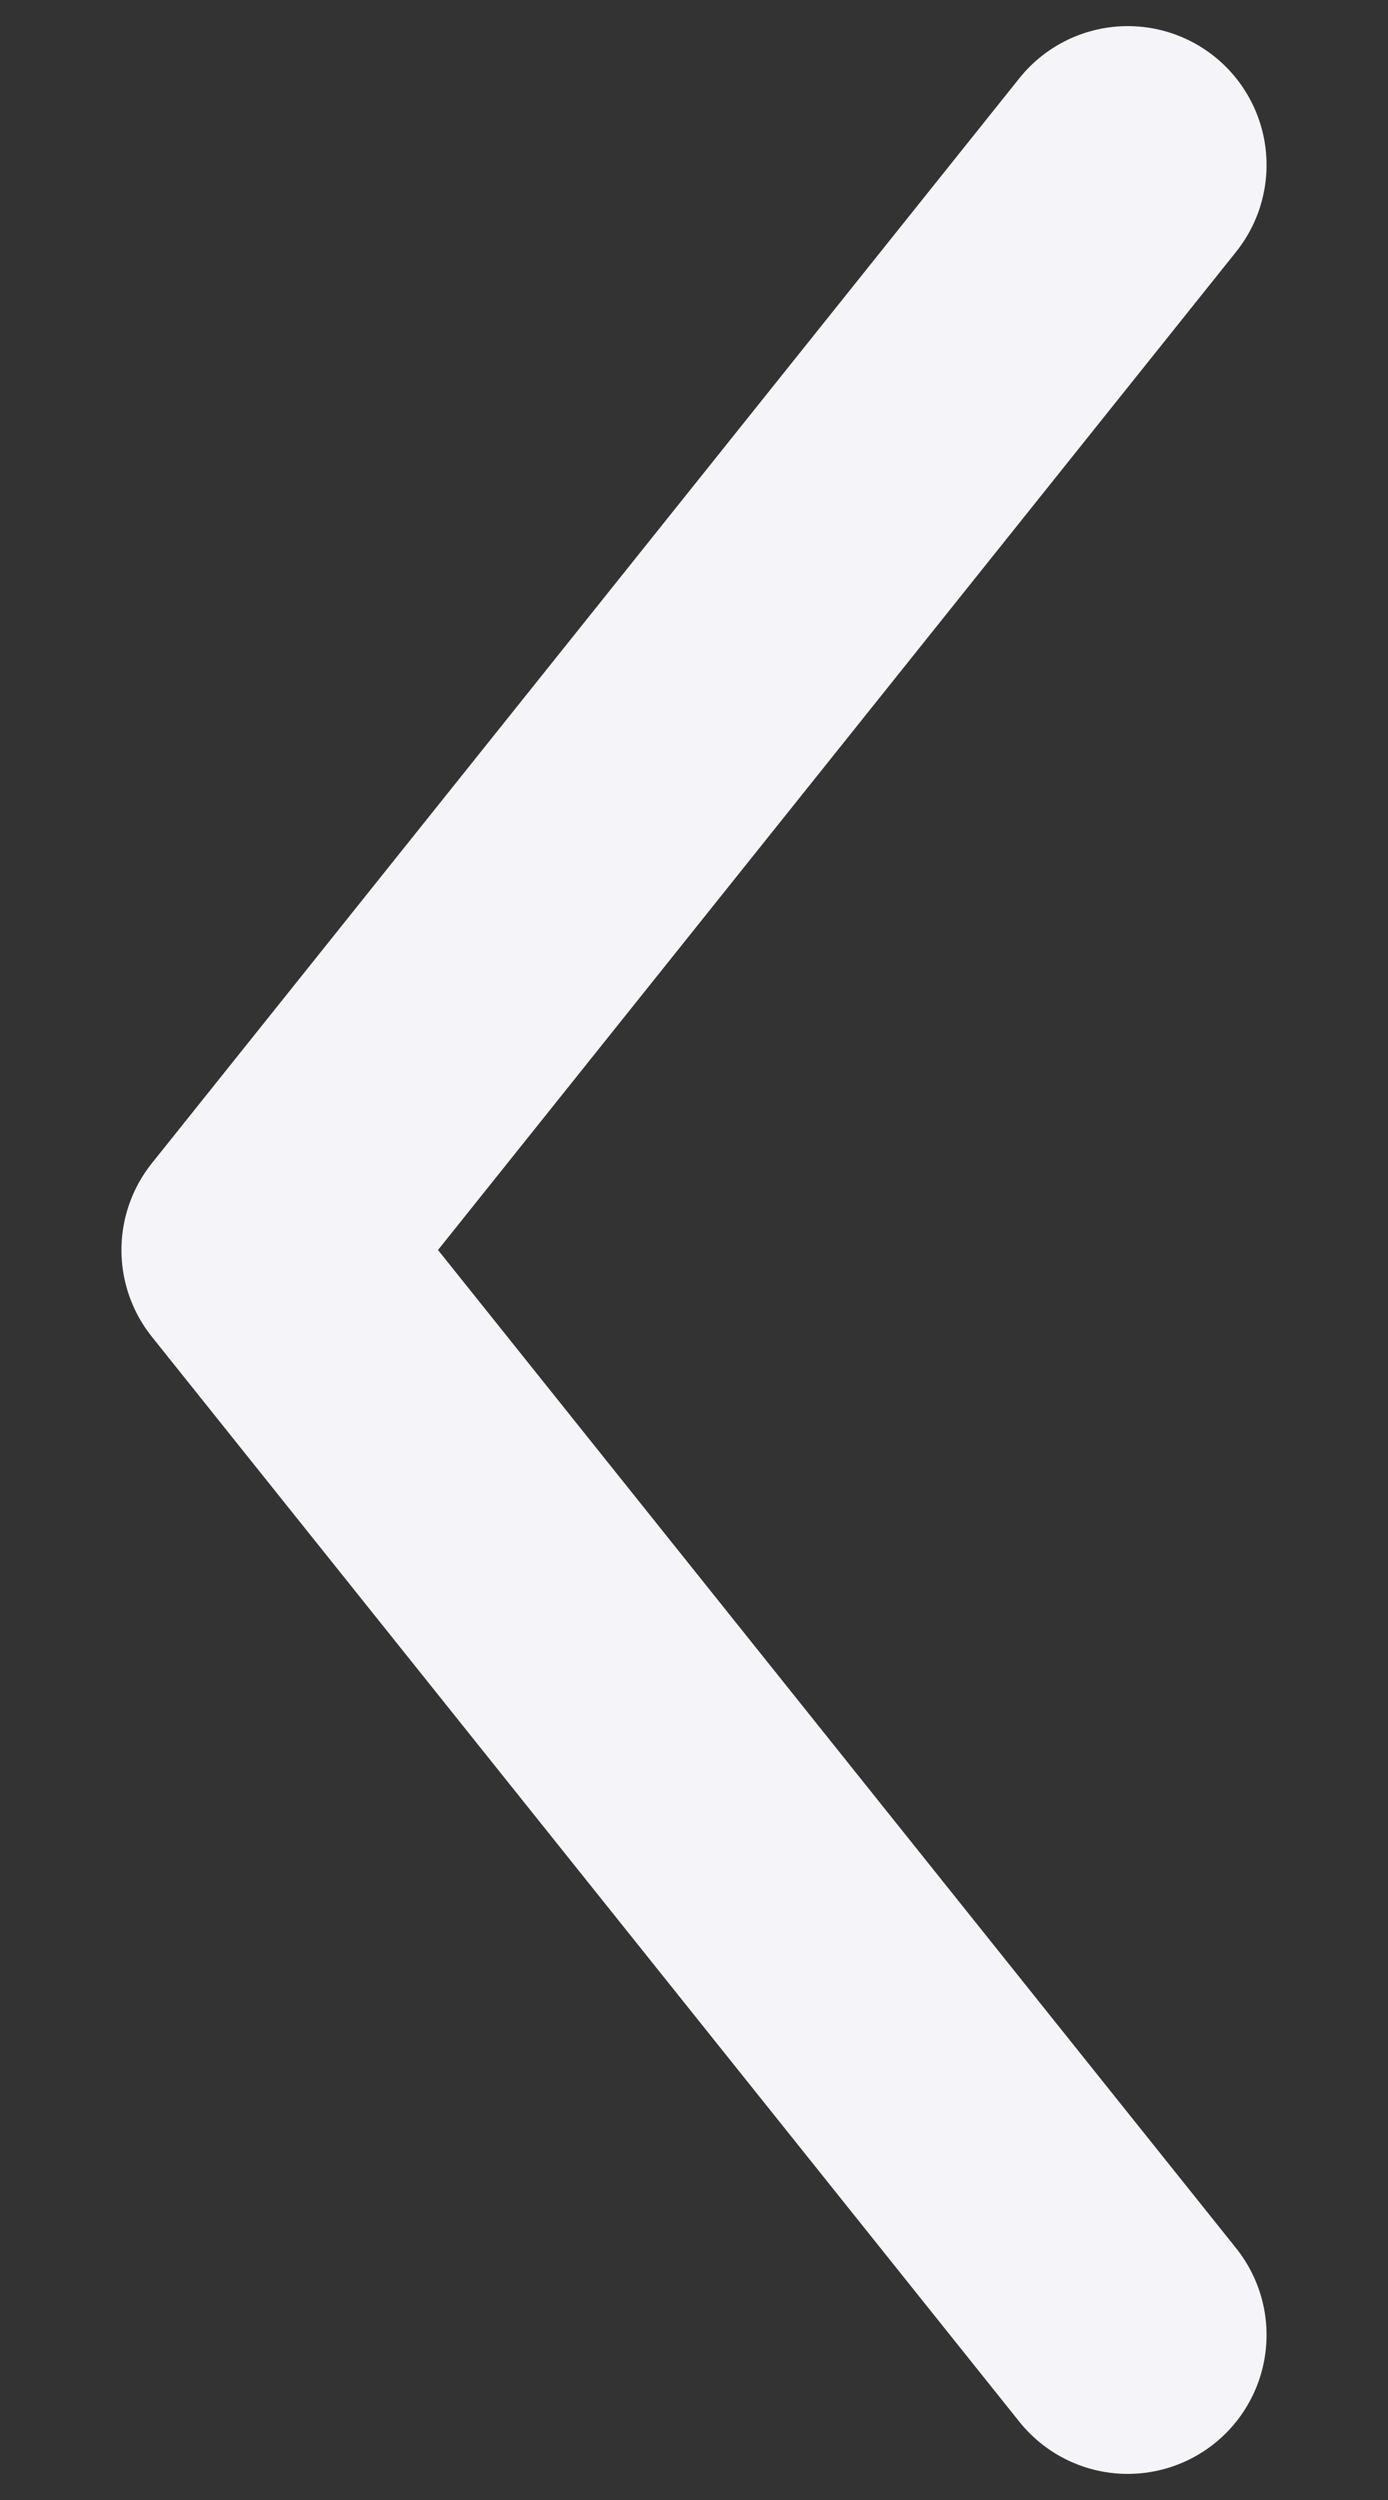
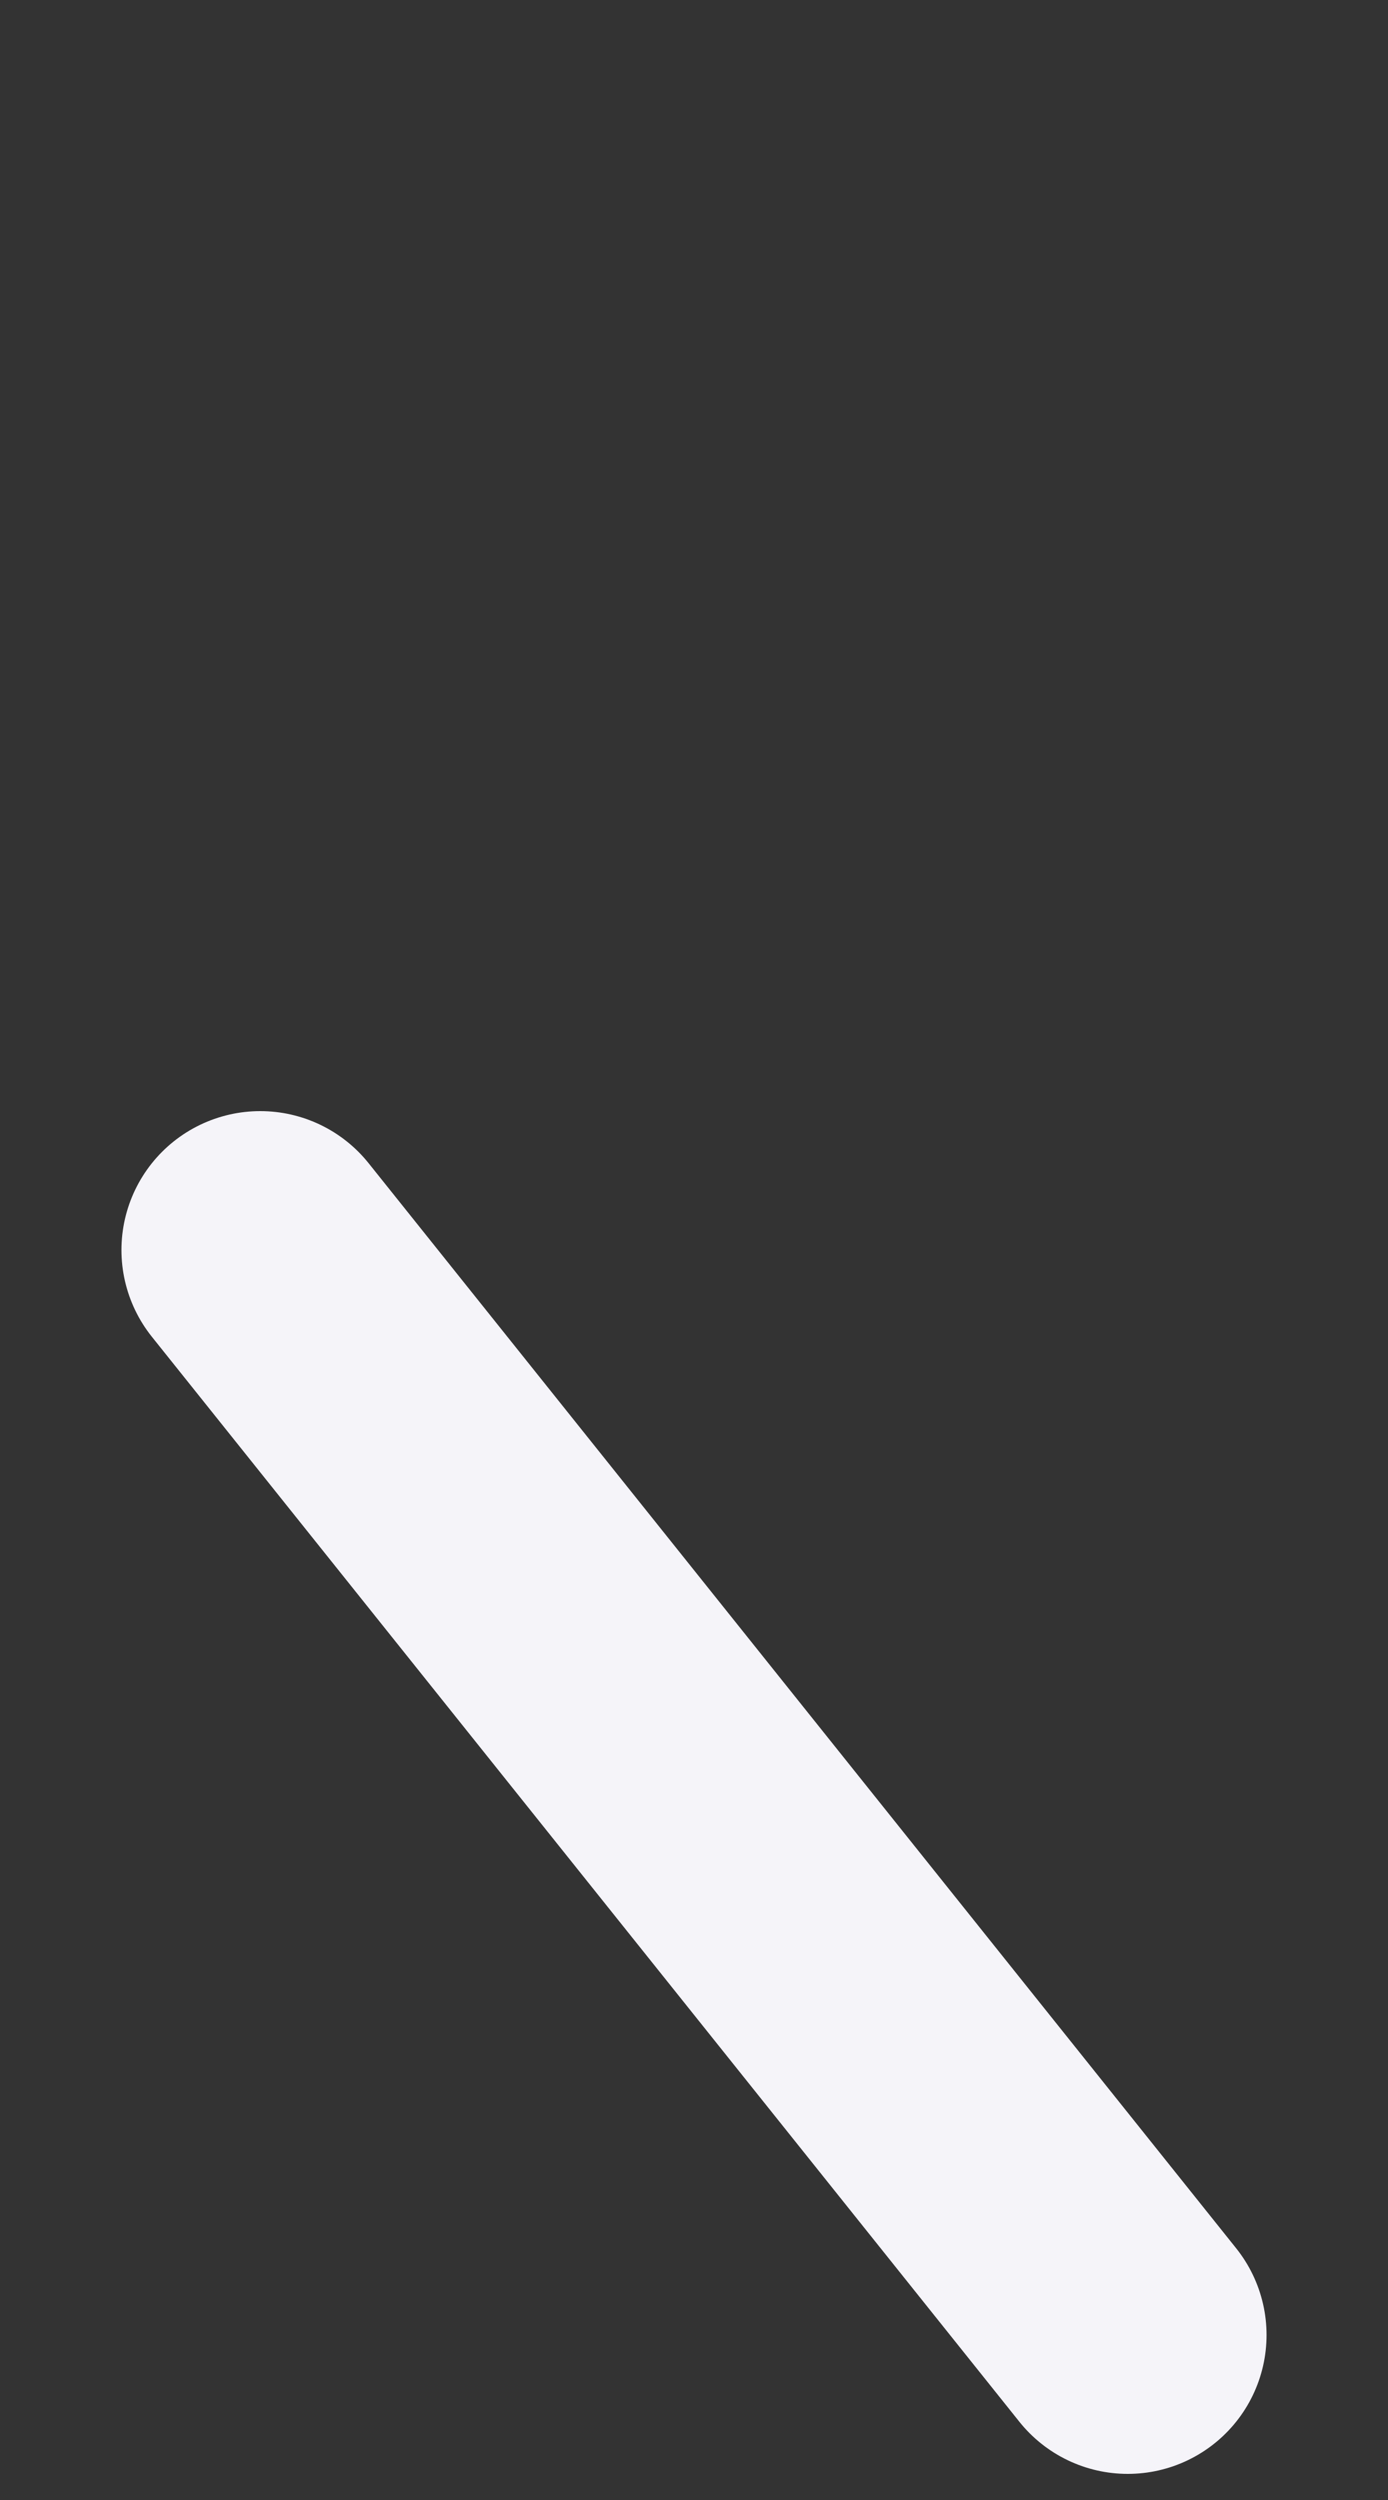
<svg xmlns="http://www.w3.org/2000/svg" width="10" height="18" viewBox="0 0 10 18" fill="none">
  <rect x="0" y="0" width="10" height="18" fill="#333333" stroke="none" />
-   <path d="M8.125 16.812L1.875 9L8.125 1.188" stroke="#F5F4F9" stroke-width="2" stroke-linecap="round" stroke-linejoin="round" />
+   <path d="M8.125 16.812L1.875 9" stroke="#F5F4F9" stroke-width="2" stroke-linecap="round" stroke-linejoin="round" />
</svg>